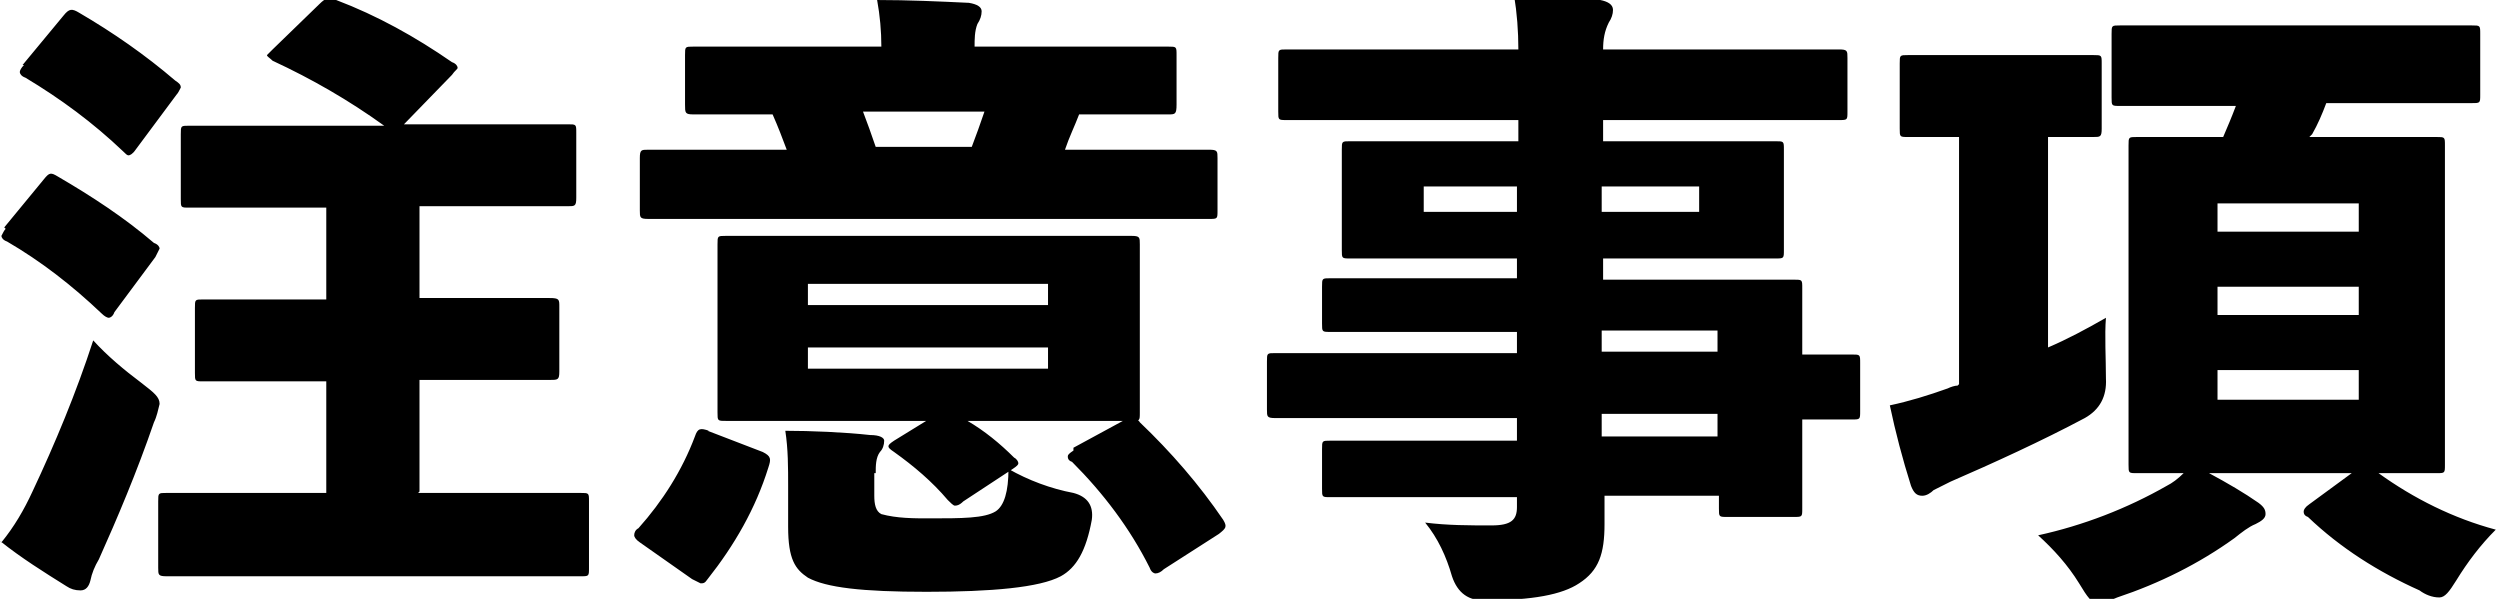
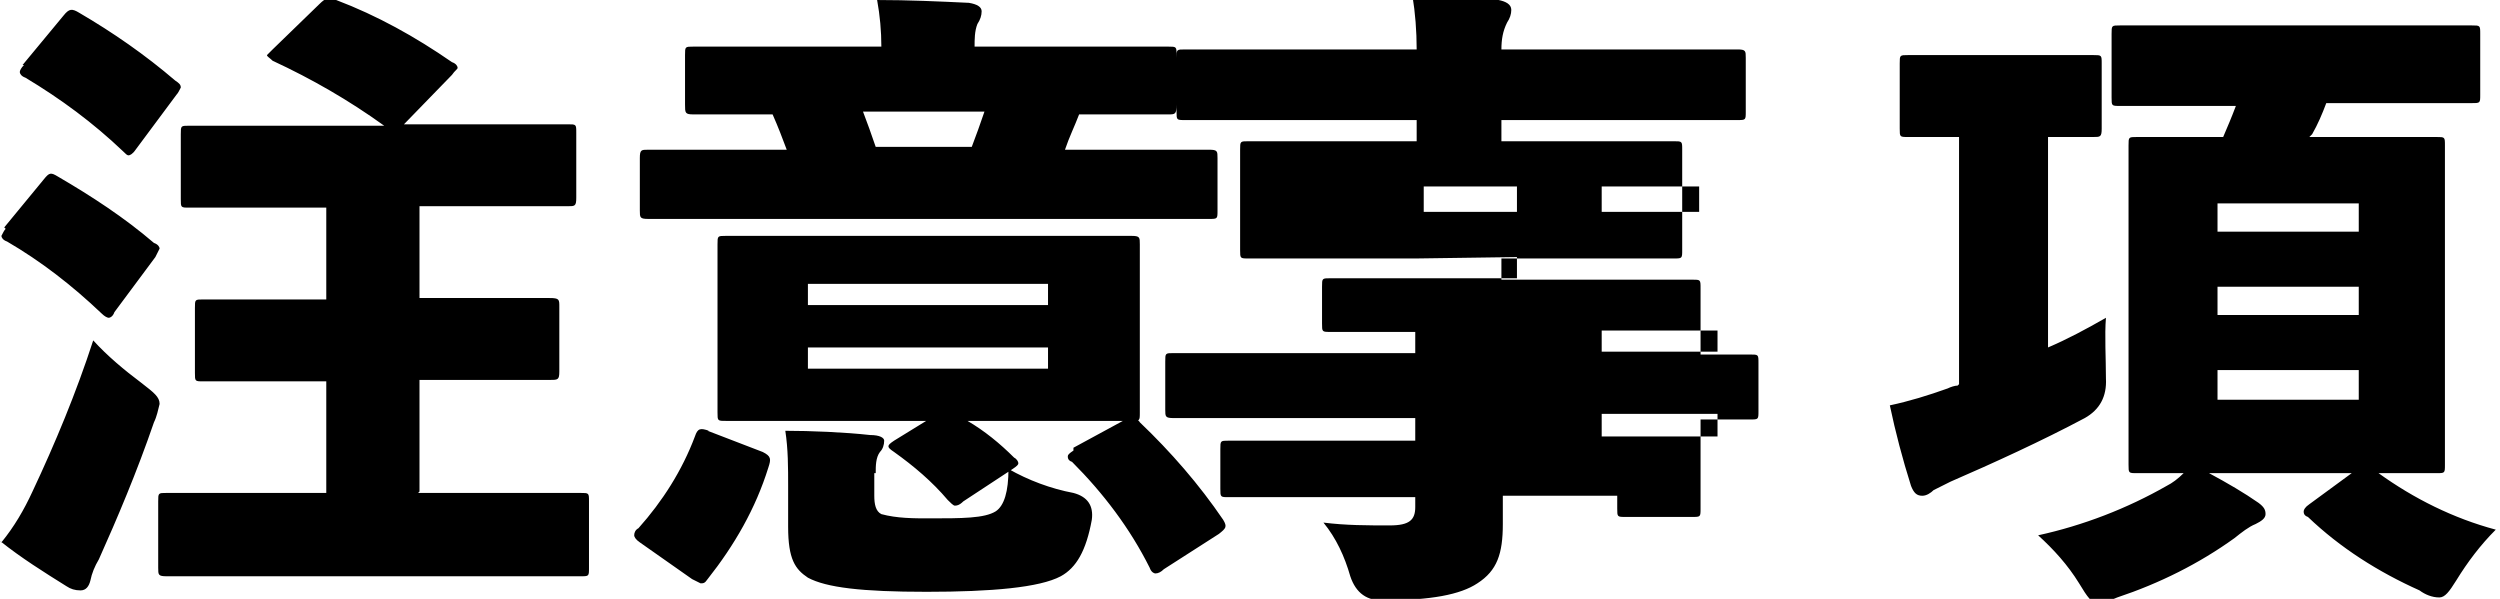
<svg xmlns="http://www.w3.org/2000/svg" id="_レイヤー_2" viewBox="0 0 177 42.4">
  <defs>
    <style>.cls-1{stroke-width:0px;}</style>
  </defs>
  <g id="webフォント">
-     <path id="_パス_10297" class="cls-1" d="m29.7,34.8v-7.9h3.3c4.2,0,5.6,0,5.9,0,.6,0,.7,0,.7-.6v-4.6c0-.5,0-.6-.7-.6s-1.7,0-5.9,0h-3.3v-6.5h4.4c4.3,0,5.8,0,6.1,0,.5,0,.6,0,.6-.6v-4.6c0-.6,0-.6-.6-.6s-1.8,0-6.1,0h-5.5l3.4-3.5c.2-.3.4-.4.4-.5s-.1-.3-.4-.4c-2.6-1.8-5.3-3.3-8.2-4.4-.5-.2-.7-.2-1.2.3l-3.3,3.2c-.2.2-.4.4-.4.4,0,.1.2.2.4.4,2.8,1.3,5.4,2.8,7.9,4.6h-7.8c-4.3,0-5.8,0-6,0-.6,0-.6,0-.6.6v4.6c0,.6,0,.6.6.6s1.8,0,6,0h3.7v6.5h-2.7c-4.2,0-5.6,0-6,0-.6,0-.6,0-.6.6v4.6c0,.6,0,.6.6.6s1.7,0,6,0h2.7v7.9h-5.2c-4.3,0-5.9,0-6.1,0-.6,0-.6,0-.6.6v4.7c0,.5,0,.6.6.6s1.8,0,6.1,0h17.1c4.3,0,5.8,0,6.1,0,.6,0,.6,0,.6-.6v-4.7c0-.6,0-.6-.6-.6s-1.8,0-6.1,0h-5.4ZM0,38.3c1.5,1.2,3.1,2.2,4.7,3.2.3.2.6.3,1,.3.4,0,.6-.3.7-.7.1-.5.3-1,.6-1.5,1.3-2.9,2.7-6.2,3.9-9.7.2-.4.3-.9.4-1.3,0-.5-.4-.8-1.3-1.5-1.2-.9-2.4-1.9-3.4-3-1.2,3.7-2.7,7.3-4.3,10.7-.6,1.3-1.3,2.5-2.2,3.6Zm.4-22.1c-.1.1-.2.3-.3.5,0,.1.1.3.4.4,2.4,1.4,4.6,3.1,6.7,5.1.2.2.4.3.5.3s.3-.1.4-.4l2.9-3.9c.1-.2.2-.4.3-.6,0-.1-.1-.3-.4-.4-2.1-1.8-4.4-3.3-6.8-4.7-.5-.3-.6-.3-1,.2l-2.8,3.4ZM1.7,4.6c-.2.2-.3.4-.3.5s.1.3.4.4c2.5,1.5,4.8,3.2,6.9,5.2.2.2.3.3.4.3s.3-.1.5-.4l2.9-3.9c.1-.1.2-.3.3-.5,0-.2-.1-.3-.4-.5-2.1-1.8-4.4-3.4-6.8-4.8-.5-.3-.7-.3-1.1.2l-2.9,3.5Zm64.2,25l-2.6,1.6c-.3.2-.4.3-.4.4s.1.2.4.4c1.4,1,2.7,2.1,3.8,3.4.2.2.4.4.5.4s.3,0,.6-.3l3.5-2.3c.3-.2.4-.3.4-.4s-.1-.3-.3-.4c-1-1-2.1-1.9-3.3-2.6h5.4c4.3,0,5.8,0,6.2,0,.6,0,.6,0,.6-.6s0-1.3,0-3.6v-4.7c0-2.2,0-3.3,0-3.6,0-.5,0-.6-.6-.6s-1.9,0-6.2,0h-16.3c-4.3,0-5.9,0-6.2,0-.6,0-.6,0-.6.6s0,1.4,0,3.6v4.7c0,2.2,0,3.3,0,3.6,0,.6,0,.6.6.6s1.8,0,6.2,0h8.3Zm-8.7-5h17v1.5h-17v-1.5Zm0-3v-1.5h17v1.5h-17Zm-2.1-18.3c-4.3,0-5.7,0-6,0-.6,0-.6,0-.6.6v3.5c0,.6,0,.7.6.7s1.7,0,5.6,0c.4.9.7,1.7,1,2.5h-4.4c-3.8,0-5.1,0-5.4,0-.5,0-.6,0-.6.6v3.7c0,.5,0,.6.6.6s1.6,0,5.4,0h28.8c3.9,0,5.2,0,5.5,0,.6,0,.6,0,.6-.6v-3.7c0-.5,0-.6-.6-.6s-1.6,0-5.5,0h-4.7c.3-.9.7-1.7,1-2.5h.2c4.3,0,5.8,0,6.1,0,.5,0,.6,0,.6-.7v-3.5c0-.6,0-.6-.6-.6s-1.8,0-6,0h-7.7c0-.5,0-1.1.2-1.6.2-.3.3-.6.3-.9,0-.3-.3-.5-.9-.6-2.1-.1-4.3-.2-6.5-.2.2,1.1.3,2.2.3,3.3h-7.2Zm6.9,7.1c-.3-.9-.6-1.7-.9-2.5h8.6c-.3.9-.6,1.7-.9,2.5h-6.8Zm0,23.1c0-.5,0-1.1.3-1.5.2-.2.3-.5.3-.8,0-.2-.3-.4-1-.4-1.8-.2-4.2-.3-6-.3.2,1.3.2,2.6.2,3.9v2.9c0,2.3.5,3,1.4,3.6,1.3.7,3.8,1,8.4,1s8-.3,9.5-1.1c1.1-.6,1.8-1.8,2.2-4q.2-1.5-1.3-1.9c-1.6-.3-3.2-.9-4.6-1.7,0,1.6-.3,2.6-.9,3-.8.5-2.4.5-4.7.5-1.1,0-2.3,0-3.4-.3-.4-.2-.5-.7-.5-1.3v-1.6Zm-11.8-3c-.6-.2-.8-.2-1,.4-.9,2.4-2.3,4.6-4,6.5-.2.1-.3.3-.3.5,0,.1.1.3.4.5l3.7,2.6c.2.1.4.2.6.3.2,0,.3,0,.5-.3,1.9-2.4,3.4-5,4.3-7.9.2-.6.2-.8-.4-1.1l-3.9-1.5Zm25.8,1.4c-.3.2-.4.3-.4.4s0,.3.3.4c2.2,2.2,4.1,4.7,5.5,7.5.1.3.3.4.4.4.2,0,.4-.1.6-.3l3.9-2.5c.5-.4.6-.5.3-1-1.7-2.5-3.7-4.8-5.9-6.9-.1-.2-.4-.3-.6-.3-.2,0-.4.1-.6.2l-3.5,1.9Zm31.4-13.7v1.5h-7.2c-4.3,0-5.7,0-6,0-.6,0-.6,0-.6.6v2.6c0,.6,0,.6.6.6s1.7,0,6,0h7.2v1.5h-11.8c-3.7,0-5,0-5.3,0-.6,0-.6,0-.6.6v3.4c0,.5,0,.6.6.6s1.6,0,5.3,0h11.8v1.6h-7.1c-4.3,0-5.8,0-6.1,0-.6,0-.6,0-.6.6v2.8c0,.6,0,.6.6.6s1.8,0,6.1,0h7.1v.7c0,.9-.4,1.3-1.8,1.3-1.6,0-3.1,0-4.7-.2.9,1.1,1.5,2.4,1.9,3.8q.6,1.8,2.4,1.7c3.3,0,5.4-.4,6.6-1.2,1.4-.9,1.8-2.1,1.8-4.2s0-1.3,0-2h8.1v.9c0,.6,0,.6.6.6h4.7c.6,0,.6,0,.6-.6s0-1.6,0-4.1v-2.2c2.3,0,3.2,0,3.5,0,.6,0,.6,0,.6-.6v-3.4c0-.6,0-.6-.6-.6s-1.1,0-3.5,0v-.7c0-2.5,0-3.8,0-4,0-.6,0-.6-.6-.6s-1.8,0-6.1,0h-7.4v-1.5h6c4.3,0,5.9,0,6.2,0,.6,0,.6,0,.6-.6s0-1,0-2.4v-2.3c0-1.4,0-2.1,0-2.4,0-.6,0-.6-.6-.6s-1.9,0-6.2,0h-6v-1.5h11.1c3.9,0,5.2,0,5.6,0,.6,0,.6,0,.6-.6v-3.8c0-.5,0-.6-.6-.6s-1.7,0-5.6,0h-11.1c0-.7.1-1.3.4-1.9.2-.3.3-.6.3-.9,0-.4-.4-.6-.9-.7-2.1-.2-4-.2-6.1-.3.2,1.2.3,2.5.3,3.8h-10.8c-3.9,0-5.2,0-5.6,0-.6,0-.6,0-.6.6v3.8c0,.6,0,.6.6.6s1.7,0,5.6,0h10.8v1.5h-5.7c-4.3,0-5.9,0-6.2,0-.6,0-.6,0-.6.6s0,1,0,2.4v2.3c0,1.4,0,2.1,0,2.4,0,.6,0,.6.6.6s1.9,0,6.2,0h5.7Zm0-3.2h-6.6v-1.8h6.6v1.8Zm14.2,15.9h-8.2v-1.6h8.2v1.6Zm0-6h-8.2v-1.5h8.2v1.5Zm-8.2-11.7h6.9v1.8h-6.9v-1.8Zm50.3-3.7c.4-.7.7-1.4,1-2.2h4.3c4.3,0,5.7,0,6,0,.6,0,.6,0,.6-.6V2.4c0-.6,0-.6-.6-.6s-1.7,0-6,0h-12.9c-4.2,0-5.7,0-6,0-.6,0-.6,0-.6.6v4.5c0,.6,0,.6.6.6s1.8,0,6,0h2.2c-.3.8-.6,1.5-.9,2.2h-.4c-4,0-5.4,0-5.7,0-.6,0-.6,0-.6.6s0,1.9,0,5.2v12.2c0,3.2,0,4.9,0,5.2,0,.6,0,.6.6.6s1.1,0,3.3,0c-.4.4-.8.7-1.2.9-2.8,1.6-5.9,2.8-9.1,3.5,1.1,1,2.1,2.1,2.9,3.4.6,1,.9,1.4,1.3,1.4.5,0,.9-.2,1.4-.4,3-1,5.8-2.4,8.3-4.2.5-.4,1-.8,1.5-1,.4-.2.7-.4.7-.7s-.1-.5-.5-.8c-1-.7-2.2-1.4-3.5-2.1h10.1l-3,2.2c-.3.2-.4.4-.4.5s0,.3.3.4c2.3,2.2,5,3.9,7.9,5.2.4.3.9.5,1.4.5.4,0,.7-.4,1.2-1.2.8-1.3,1.7-2.5,2.8-3.6-3-.8-5.8-2.2-8.3-4,2.8,0,3.8,0,4.1,0,.6,0,.6,0,.6-.6s0-2,0-5.2v-12.2c0-3.2,0-4.9,0-5.2,0-.6,0-.6-.6-.6s-1.7,0-5.7,0h-3.3Zm3.3,4.9v2h-10v-2h10Zm0,5.9v2h-10v-2h10Zm0,5.9v2.1h-10v-2.1h10Zm-28.4,1.1c-.2,0-.5.1-.7.2-1.4.5-2.7.9-4.1,1.2.4,1.9.9,3.8,1.5,5.7.2.5.4.7.8.7.3,0,.6-.2.8-.4.4-.2.8-.4,1.2-.6,3-1.3,6.5-2.9,9.5-4.5q1.6-.9,1.5-2.8c0-1.4-.1-3.1,0-4.3-1.4.8-2.7,1.5-4.1,2.1v-14.9c2.2,0,3,0,3.2,0,.5,0,.6,0,.6-.6v-4.6c0-.6,0-.6-.6-.6s-1.3,0-4.1,0h-4.9c-2.9,0-3.8,0-4.1,0-.6,0-.6,0-.6.6v4.6c0,.6,0,.6.6.6s1.1,0,3.6,0v17.5Z" />
+     <path id="_パス_10297" class="cls-1" d="m29.7,34.8v-7.9h3.3c4.2,0,5.6,0,5.9,0,.6,0,.7,0,.7-.6v-4.6c0-.5,0-.6-.7-.6s-1.7,0-5.9,0h-3.3v-6.5h4.4c4.3,0,5.8,0,6.1,0,.5,0,.6,0,.6-.6v-4.6c0-.6,0-.6-.6-.6s-1.8,0-6.1,0h-5.5l3.4-3.5c.2-.3.4-.4.4-.5s-.1-.3-.4-.4c-2.6-1.8-5.3-3.3-8.2-4.4-.5-.2-.7-.2-1.2.3l-3.3,3.2c-.2.2-.4.4-.4.4,0,.1.2.2.4.4,2.8,1.3,5.4,2.8,7.9,4.6h-7.8c-4.3,0-5.8,0-6,0-.6,0-.6,0-.6.6v4.6c0,.6,0,.6.6.6s1.8,0,6,0h3.7v6.5h-2.7c-4.2,0-5.6,0-6,0-.6,0-.6,0-.6.6v4.6c0,.6,0,.6.6.6s1.7,0,6,0h2.7v7.9h-5.2c-4.3,0-5.9,0-6.1,0-.6,0-.6,0-.6.6v4.7c0,.5,0,.6.6.6s1.8,0,6.1,0h17.1c4.3,0,5.8,0,6.1,0,.6,0,.6,0,.6-.6v-4.7c0-.6,0-.6-.6-.6s-1.8,0-6.1,0h-5.4ZM0,38.3c1.5,1.2,3.1,2.2,4.7,3.2.3.2.6.3,1,.3.4,0,.6-.3.7-.7.1-.5.3-1,.6-1.5,1.3-2.9,2.7-6.2,3.9-9.7.2-.4.3-.9.4-1.3,0-.5-.4-.8-1.3-1.5-1.2-.9-2.4-1.9-3.4-3-1.2,3.7-2.7,7.3-4.3,10.7-.6,1.3-1.3,2.5-2.2,3.6Zm.4-22.1c-.1.1-.2.3-.3.5,0,.1.1.3.4.4,2.4,1.4,4.6,3.1,6.7,5.1.2.2.4.3.5.3s.3-.1.4-.4l2.9-3.9c.1-.2.2-.4.3-.6,0-.1-.1-.3-.4-.4-2.1-1.8-4.4-3.3-6.8-4.7-.5-.3-.6-.3-1,.2l-2.8,3.4ZM1.7,4.6c-.2.2-.3.4-.3.5s.1.3.4.4c2.5,1.5,4.8,3.2,6.9,5.2.2.2.3.3.4.3s.3-.1.5-.4l2.9-3.9c.1-.1.2-.3.3-.5,0-.2-.1-.3-.4-.5-2.1-1.8-4.4-3.4-6.8-4.8-.5-.3-.7-.3-1.1.2l-2.9,3.5Zm64.2,25l-2.6,1.6c-.3.2-.4.3-.4.4s.1.2.4.4c1.4,1,2.7,2.1,3.8,3.4.2.2.4.4.5.4s.3,0,.6-.3l3.5-2.3c.3-.2.4-.3.4-.4s-.1-.3-.3-.4c-1-1-2.1-1.9-3.3-2.6h5.4c4.3,0,5.8,0,6.2,0,.6,0,.6,0,.6-.6s0-1.3,0-3.6v-4.7c0-2.2,0-3.3,0-3.6,0-.5,0-.6-.6-.6s-1.9,0-6.2,0h-16.3c-4.3,0-5.9,0-6.2,0-.6,0-.6,0-.6.6s0,1.4,0,3.6v4.7c0,2.2,0,3.3,0,3.6,0,.6,0,.6.6.6s1.8,0,6.2,0h8.3Zm-8.7-5h17v1.5h-17v-1.5Zm0-3v-1.5h17v1.5h-17Zm-2.1-18.3c-4.3,0-5.7,0-6,0-.6,0-.6,0-.6.6v3.5c0,.6,0,.7.6.7s1.7,0,5.6,0c.4.9.7,1.7,1,2.5h-4.4c-3.8,0-5.1,0-5.4,0-.5,0-.6,0-.6.6v3.7c0,.5,0,.6.6.6s1.6,0,5.4,0h28.8c3.9,0,5.2,0,5.5,0,.6,0,.6,0,.6-.6v-3.7c0-.5,0-.6-.6-.6s-1.6,0-5.5,0h-4.7c.3-.9.7-1.7,1-2.5h.2c4.3,0,5.8,0,6.1,0,.5,0,.6,0,.6-.7v-3.5c0-.6,0-.6-.6-.6s-1.8,0-6,0h-7.7c0-.5,0-1.1.2-1.6.2-.3.3-.6.3-.9,0-.3-.3-.5-.9-.6-2.1-.1-4.3-.2-6.5-.2.2,1.1.3,2.2.3,3.3h-7.2Zm6.9,7.1c-.3-.9-.6-1.7-.9-2.5h8.6c-.3.9-.6,1.7-.9,2.5h-6.8Zm0,23.1c0-.5,0-1.1.3-1.5.2-.2.3-.5.3-.8,0-.2-.3-.4-1-.4-1.8-.2-4.2-.3-6-.3.2,1.3.2,2.6.2,3.9v2.9c0,2.3.5,3,1.4,3.6,1.3.7,3.8,1,8.4,1s8-.3,9.5-1.1c1.1-.6,1.8-1.8,2.2-4q.2-1.5-1.3-1.9c-1.6-.3-3.2-.9-4.6-1.7,0,1.6-.3,2.6-.9,3-.8.5-2.4.5-4.7.5-1.1,0-2.3,0-3.4-.3-.4-.2-.5-.7-.5-1.3v-1.6Zm-11.8-3c-.6-.2-.8-.2-1,.4-.9,2.4-2.3,4.6-4,6.5-.2.1-.3.3-.3.5,0,.1.1.3.4.5l3.7,2.6c.2.1.4.2.6.3.2,0,.3,0,.5-.3,1.9-2.4,3.4-5,4.3-7.9.2-.6.2-.8-.4-1.1l-3.9-1.5Zm25.8,1.4c-.3.2-.4.3-.4.4s0,.3.3.4c2.2,2.2,4.1,4.7,5.5,7.5.1.3.3.4.4.4.2,0,.4-.1.6-.3l3.9-2.5c.5-.4.6-.5.3-1-1.7-2.5-3.7-4.8-5.9-6.9-.1-.2-.4-.3-.6-.3-.2,0-.4.1-.6.2l-3.5,1.9Zm31.4-13.7v1.5h-7.2c-4.3,0-5.7,0-6,0-.6,0-.6,0-.6.6v2.6c0,.6,0,.6.6.6s1.7,0,6,0v1.5h-11.8c-3.7,0-5,0-5.3,0-.6,0-.6,0-.6.6v3.4c0,.5,0,.6.6.6s1.6,0,5.3,0h11.8v1.6h-7.1c-4.3,0-5.8,0-6.1,0-.6,0-.6,0-.6.6v2.8c0,.6,0,.6.6.6s1.8,0,6.1,0h7.1v.7c0,.9-.4,1.3-1.8,1.3-1.6,0-3.1,0-4.7-.2.9,1.1,1.5,2.4,1.9,3.8q.6,1.8,2.4,1.7c3.3,0,5.4-.4,6.6-1.2,1.4-.9,1.8-2.1,1.8-4.2s0-1.3,0-2h8.1v.9c0,.6,0,.6.6.6h4.7c.6,0,.6,0,.6-.6s0-1.6,0-4.1v-2.2c2.3,0,3.2,0,3.5,0,.6,0,.6,0,.6-.6v-3.4c0-.6,0-.6-.6-.6s-1.1,0-3.5,0v-.7c0-2.5,0-3.8,0-4,0-.6,0-.6-.6-.6s-1.8,0-6.1,0h-7.4v-1.5h6c4.3,0,5.9,0,6.2,0,.6,0,.6,0,.6-.6s0-1,0-2.4v-2.3c0-1.4,0-2.1,0-2.4,0-.6,0-.6-.6-.6s-1.9,0-6.2,0h-6v-1.5h11.1c3.9,0,5.2,0,5.6,0,.6,0,.6,0,.6-.6v-3.8c0-.5,0-.6-.6-.6s-1.7,0-5.6,0h-11.1c0-.7.1-1.3.4-1.9.2-.3.3-.6.3-.9,0-.4-.4-.6-.9-.7-2.1-.2-4-.2-6.1-.3.2,1.2.3,2.5.3,3.8h-10.8c-3.9,0-5.2,0-5.6,0-.6,0-.6,0-.6.6v3.8c0,.6,0,.6.6.6s1.7,0,5.6,0h10.8v1.5h-5.7c-4.3,0-5.9,0-6.2,0-.6,0-.6,0-.6.6s0,1,0,2.4v2.3c0,1.4,0,2.1,0,2.4,0,.6,0,.6.6.6s1.9,0,6.2,0h5.7Zm0-3.2h-6.6v-1.8h6.6v1.8Zm14.2,15.9h-8.2v-1.6h8.2v1.6Zm0-6h-8.2v-1.5h8.2v1.5Zm-8.2-11.7h6.9v1.8h-6.9v-1.8Zm50.3-3.7c.4-.7.7-1.4,1-2.2h4.3c4.3,0,5.7,0,6,0,.6,0,.6,0,.6-.6V2.4c0-.6,0-.6-.6-.6s-1.7,0-6,0h-12.9c-4.2,0-5.7,0-6,0-.6,0-.6,0-.6.6v4.5c0,.6,0,.6.6.6s1.8,0,6,0h2.2c-.3.8-.6,1.5-.9,2.2h-.4c-4,0-5.4,0-5.7,0-.6,0-.6,0-.6.6s0,1.9,0,5.2v12.2c0,3.2,0,4.9,0,5.2,0,.6,0,.6.6.6s1.1,0,3.3,0c-.4.4-.8.7-1.2.9-2.8,1.6-5.9,2.8-9.1,3.5,1.1,1,2.1,2.1,2.9,3.4.6,1,.9,1.4,1.3,1.4.5,0,.9-.2,1.4-.4,3-1,5.8-2.4,8.3-4.2.5-.4,1-.8,1.5-1,.4-.2.7-.4.7-.7s-.1-.5-.5-.8c-1-.7-2.2-1.4-3.5-2.1h10.1l-3,2.2c-.3.2-.4.4-.4.5s0,.3.3.4c2.3,2.2,5,3.9,7.9,5.2.4.3.9.5,1.4.5.4,0,.7-.4,1.2-1.2.8-1.3,1.7-2.5,2.8-3.6-3-.8-5.8-2.2-8.3-4,2.8,0,3.8,0,4.1,0,.6,0,.6,0,.6-.6s0-2,0-5.2v-12.2c0-3.2,0-4.9,0-5.2,0-.6,0-.6-.6-.6s-1.7,0-5.7,0h-3.3Zm3.3,4.9v2h-10v-2h10Zm0,5.9v2h-10v-2h10Zm0,5.9v2.1h-10v-2.1h10Zm-28.4,1.1c-.2,0-.5.1-.7.2-1.4.5-2.7.9-4.1,1.2.4,1.9.9,3.8,1.5,5.7.2.5.4.7.8.7.3,0,.6-.2.8-.4.4-.2.8-.4,1.2-.6,3-1.3,6.5-2.9,9.5-4.5q1.6-.9,1.5-2.8c0-1.4-.1-3.1,0-4.3-1.4.8-2.7,1.5-4.1,2.1v-14.9c2.2,0,3,0,3.2,0,.5,0,.6,0,.6-.6v-4.6c0-.6,0-.6-.6-.6s-1.3,0-4.1,0h-4.9c-2.9,0-3.8,0-4.1,0-.6,0-.6,0-.6.6v4.6c0,.6,0,.6.6.6s1.1,0,3.6,0v17.5Z" />
  </g>
</svg>